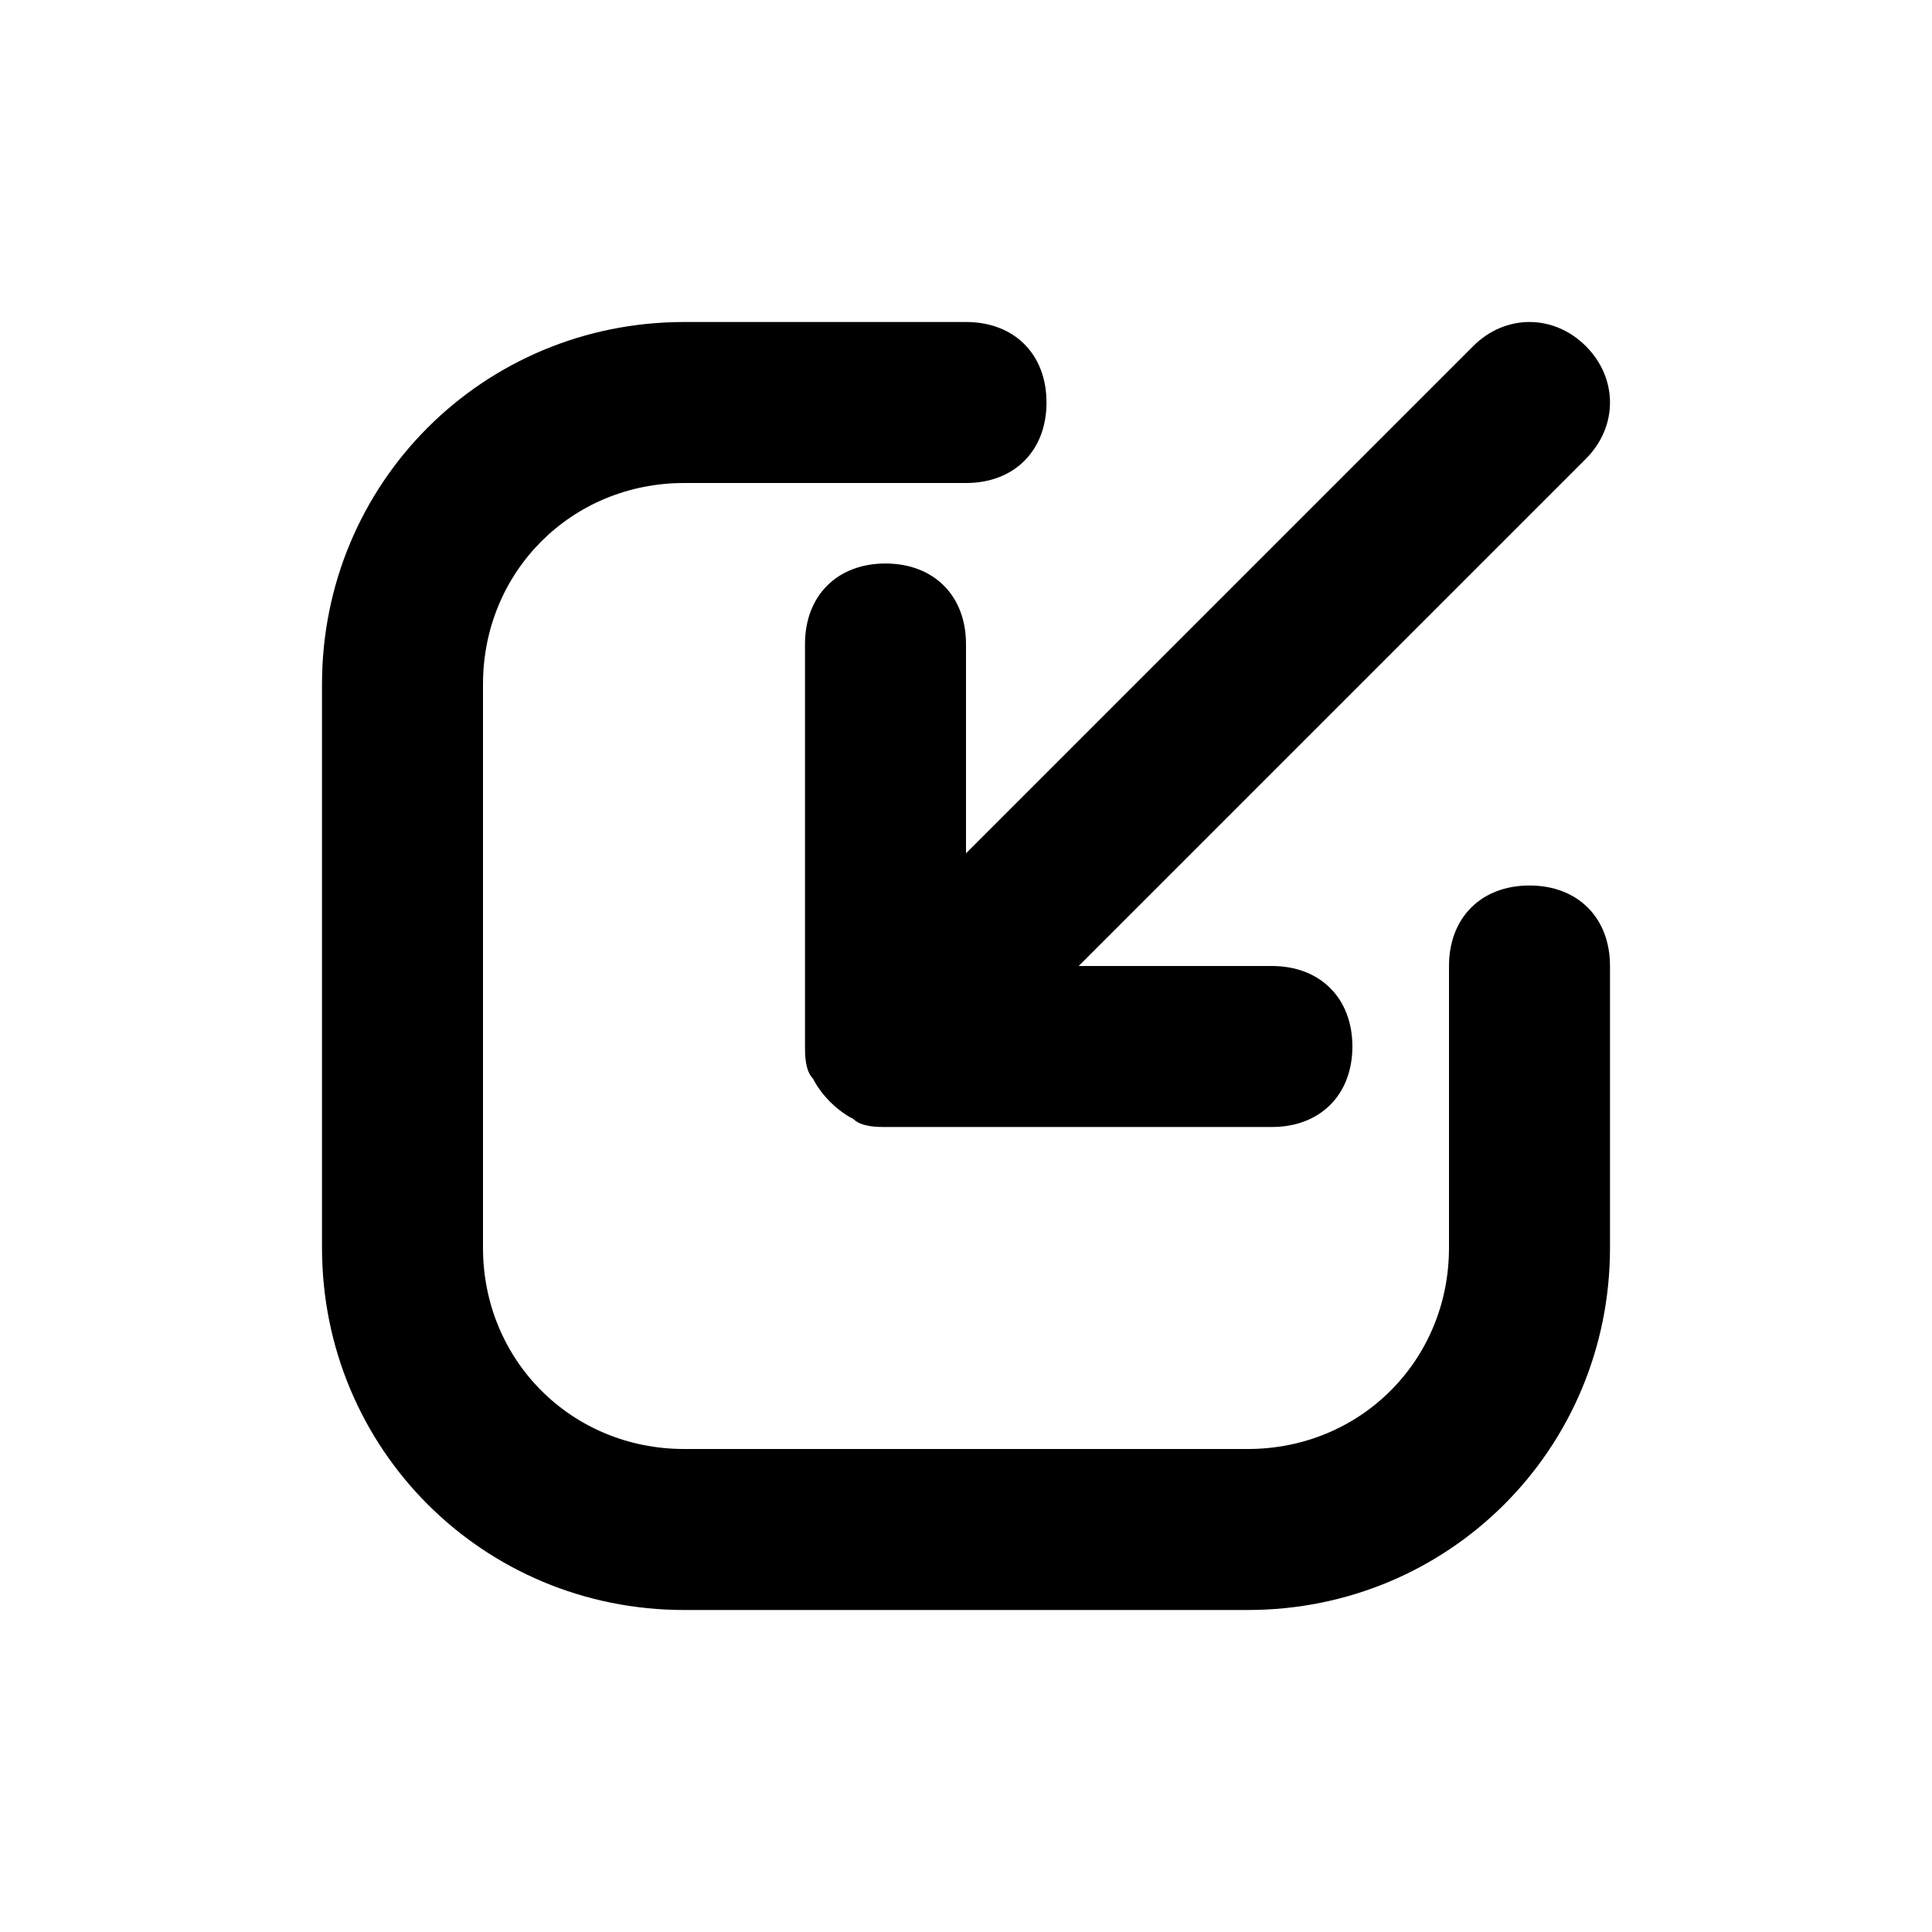
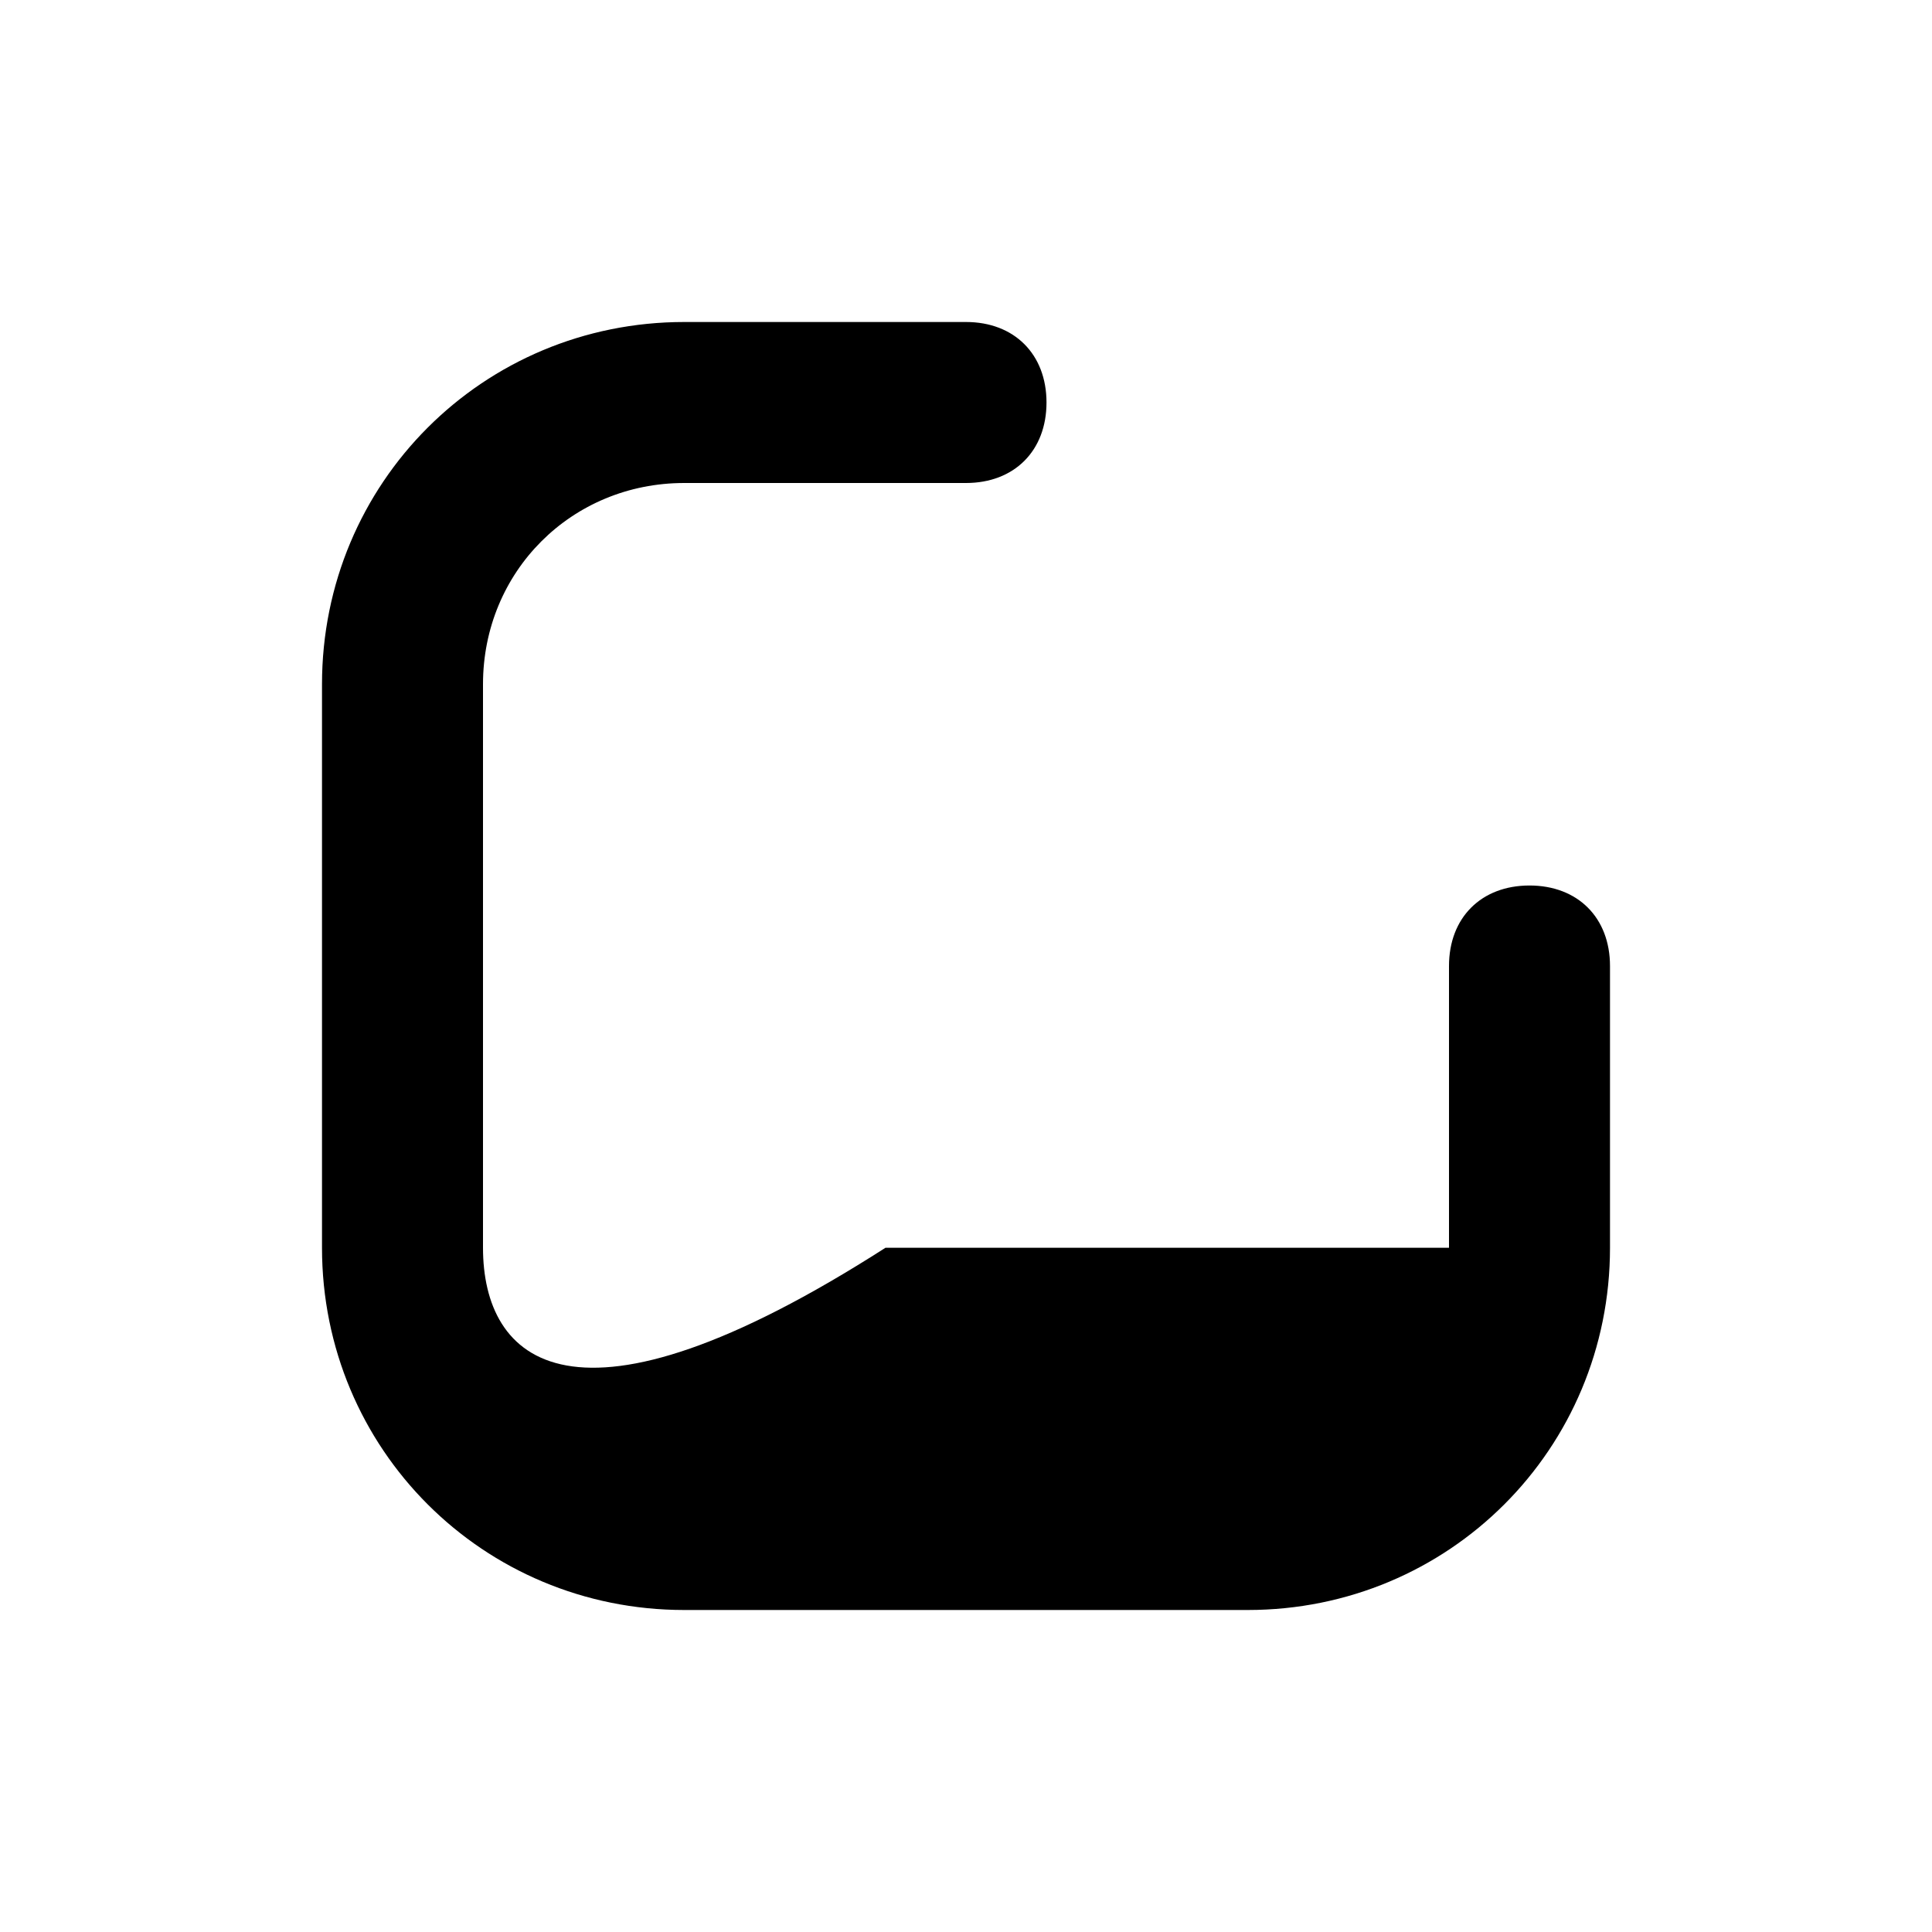
<svg xmlns="http://www.w3.org/2000/svg" width="800px" height="800px" viewBox="0 0 24 24" version="1.1" xml:space="preserve">
  <style type="text/css">
	.st0{display:none;}
	.st1{display:inline;}
	.st2{opacity:0.2;fill:none;stroke:#000000;stroke-width:5.000000e-02;stroke-miterlimit:10;}
</style>
  <g class="st0" id="grid_system" />
  <g id="_icons">
-     <path d="M19.7,4.3c-0.4-0.4-1-0.4-1.4,0L12,10.6V8c0-0.6-0.4-1-1-1s-1,0.4-1,1v5c0,0.1,0,0.3,0.1,0.4c0.1,0.2,0.3,0.4,0.5,0.5   C10.7,14,10.9,14,11,14h4.8c0.6,0,1-0.4,1-1s-0.4-1-1-1h-2.4l6.3-6.3C20.1,5.3,20.1,4.7,19.7,4.3z" />
-     <path d="M12,4H8.5C6,4,4,6,4,8.5v7C4,18,6,20,8.5,20h7c2.5,0,4.5-2,4.5-4.5V12c0-0.6-0.4-1-1-1s-1,0.4-1,1v3.5   c0,1.4-1.1,2.5-2.5,2.5h-7C7.1,18,6,16.9,6,15.5v-7C6,7.1,7.1,6,8.5,6H12c0.6,0,1-0.4,1-1S12.6,4,12,4z" />
+     <path d="M12,4H8.5C6,4,4,6,4,8.5v7C4,18,6,20,8.5,20h7c2.5,0,4.5-2,4.5-4.5V12c0-0.6-0.4-1-1-1s-1,0.4-1,1v3.5   h-7C7.1,18,6,16.9,6,15.5v-7C6,7.1,7.1,6,8.5,6H12c0.6,0,1-0.4,1-1S12.6,4,12,4z" />
  </g>
</svg>